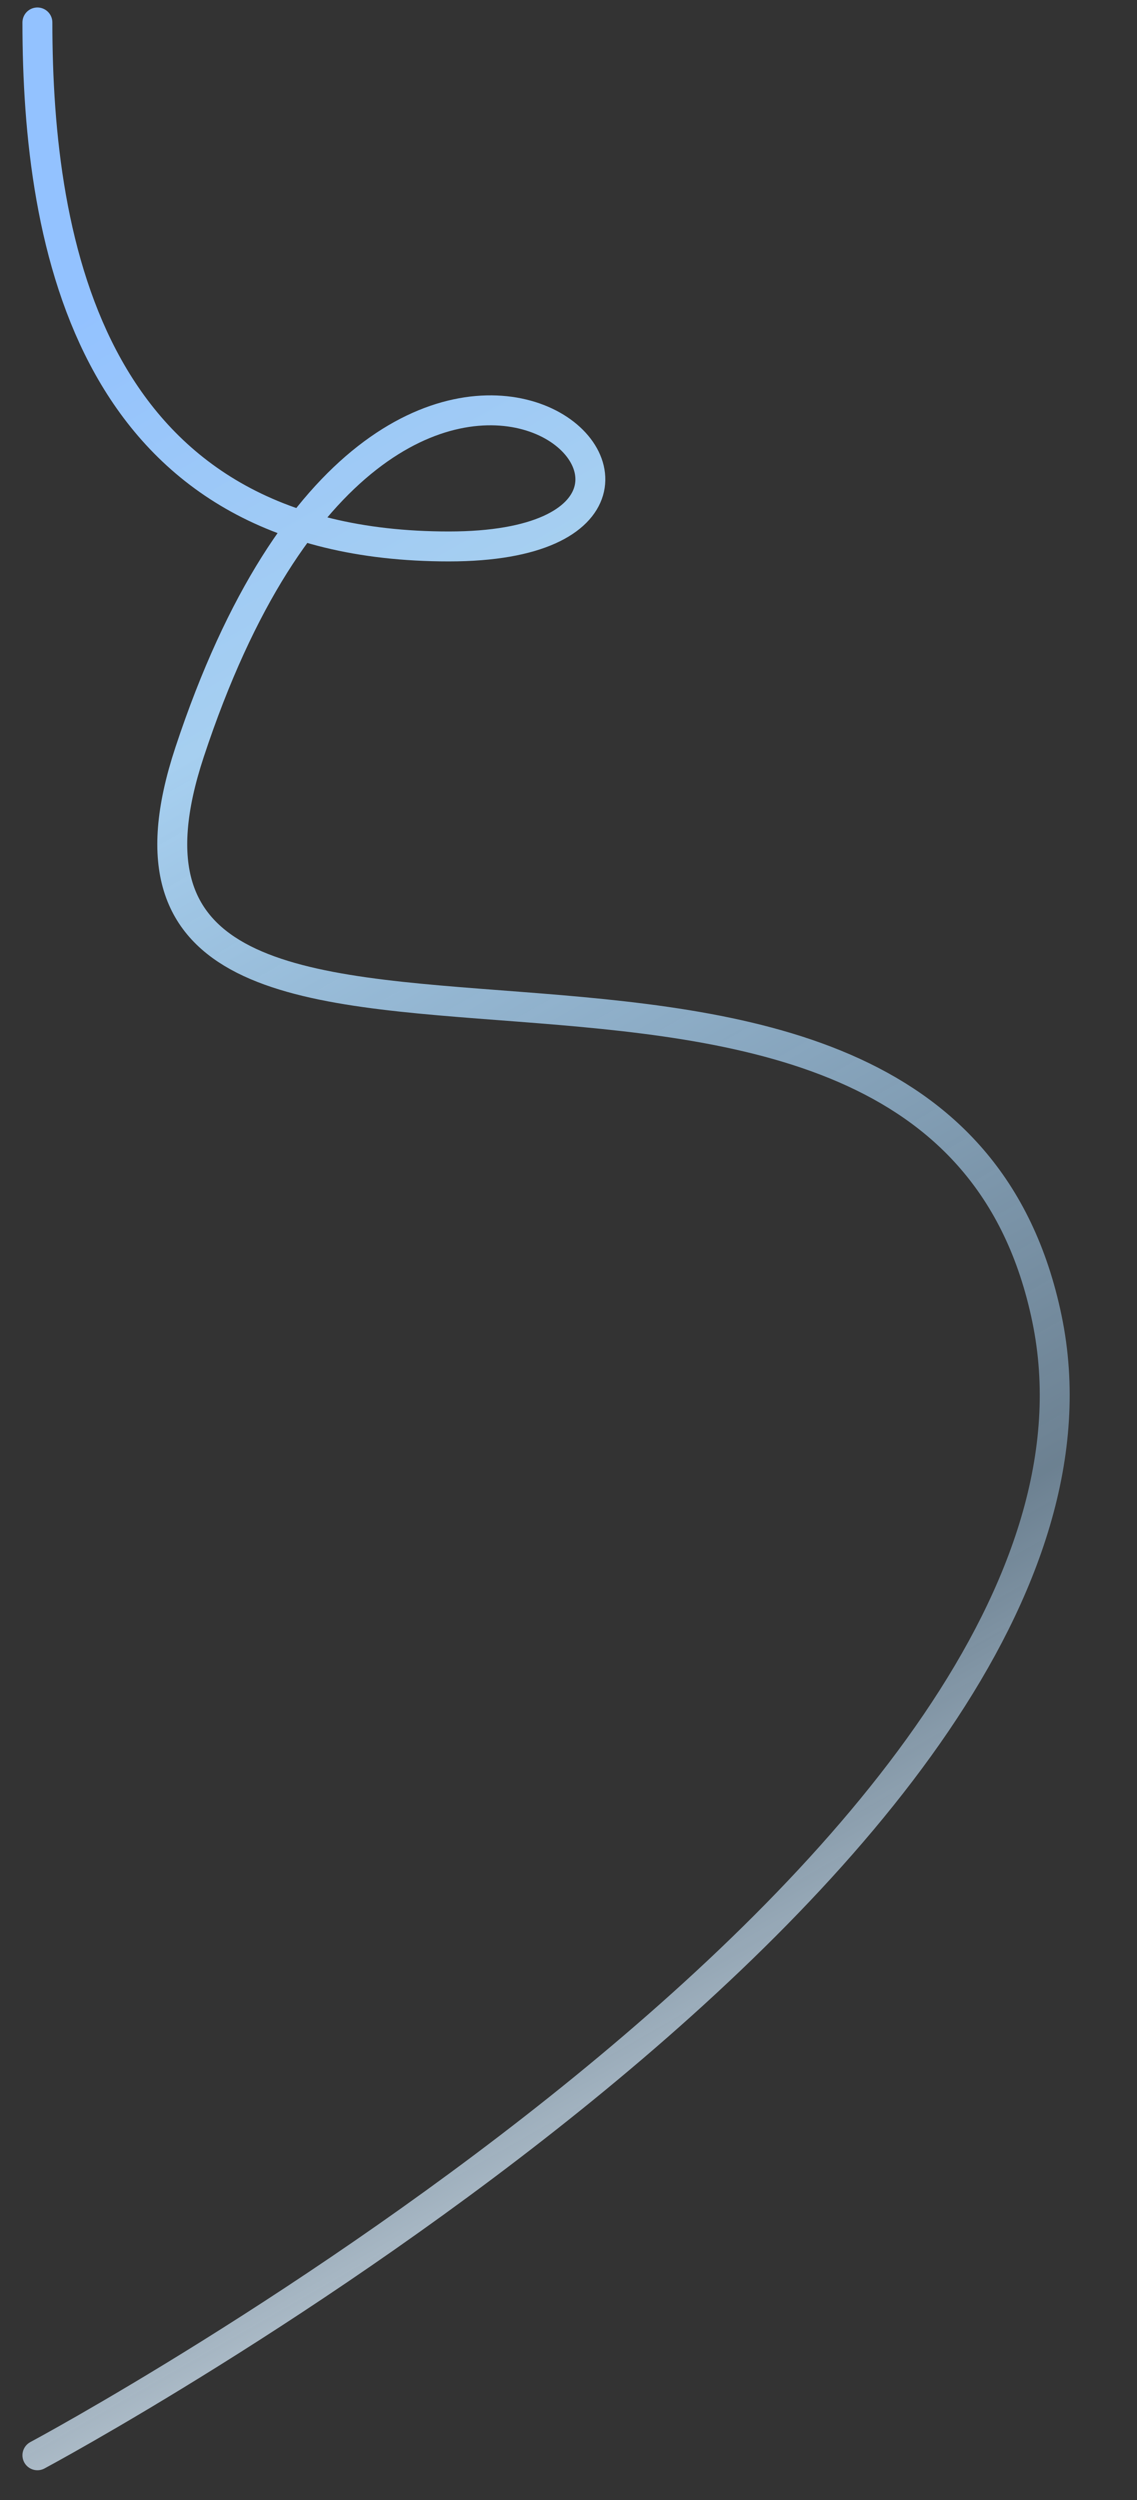
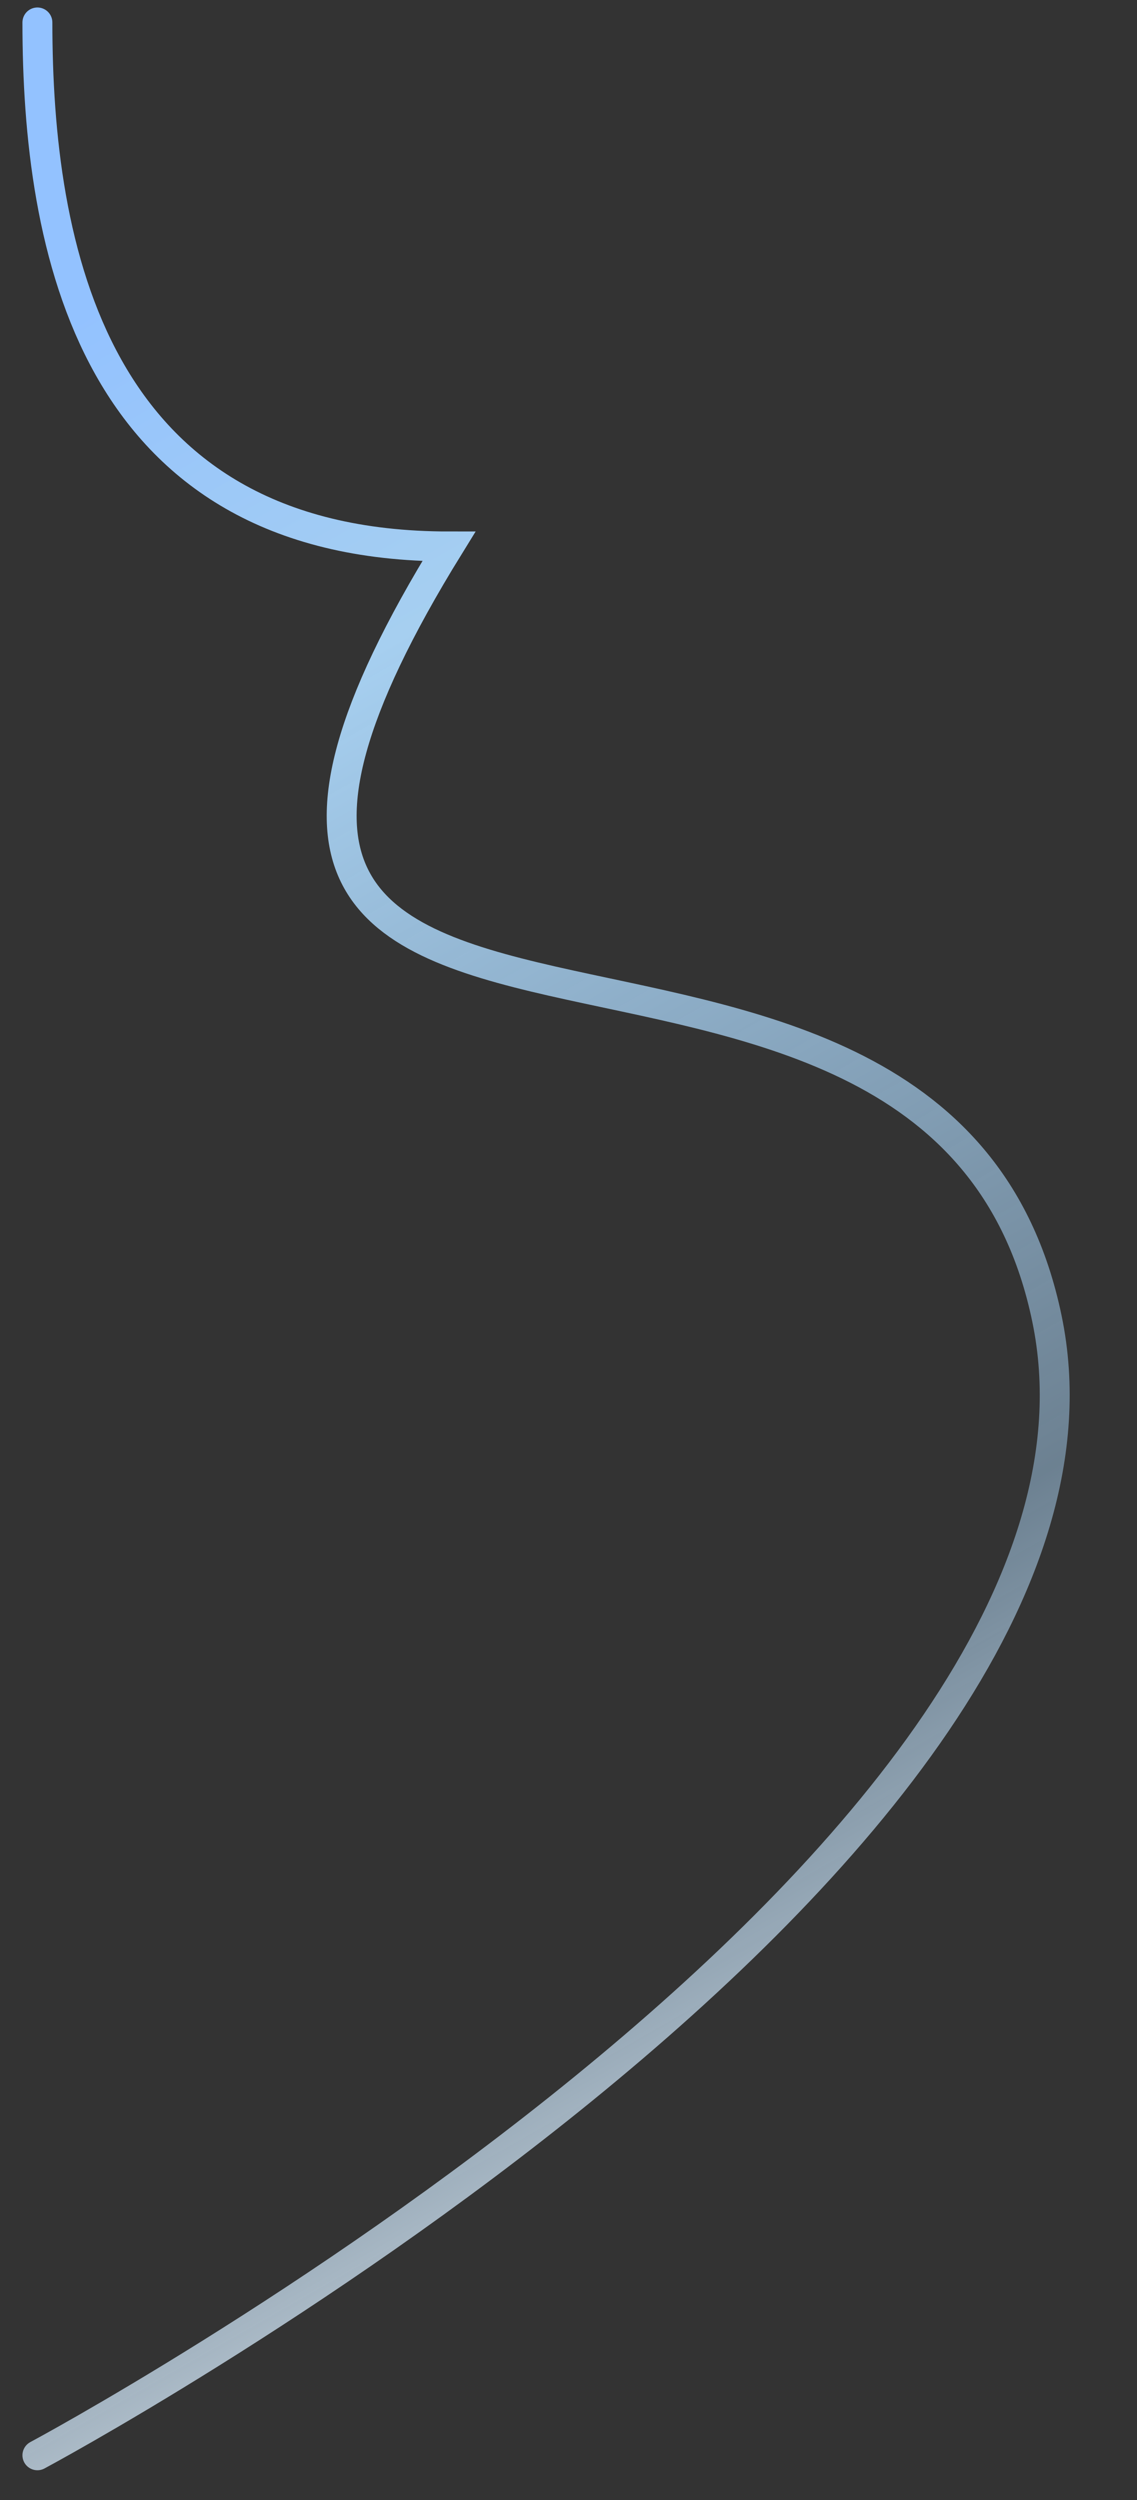
<svg xmlns="http://www.w3.org/2000/svg" width="76" height="167" viewBox="0 0 76 167" fill="none">
  <rect x="0" y="0" width="76" height="167" fill="#333333" stroke="none" />
-   <path d="M2.5 1.5C2.5 16.25 6 36.5 30 36.5C54 36.5 26.396 8.737 12.672 50.24C2.5 81 62.537 52.219 69.98 88.078C77.423 123.937 2.5 164 2.5 164" stroke="url(#paint0_linear_3505_1613)" stroke-width="2" stroke-linecap="round" />
+   <path d="M2.5 1.5C2.5 16.25 6 36.5 30 36.5C2.5 81 62.537 52.219 69.98 88.078C77.423 123.937 2.5 164 2.5 164" stroke="url(#paint0_linear_3505_1613)" stroke-width="2" stroke-linecap="round" />
  <defs>
    <linearGradient id="paint0_linear_3505_1613" x1="13.867" y1="13.552" x2="88.717" y2="144.657" gradientUnits="userSpaceOnUse">
      <stop offset="0.014" stop-color="#93C2FF" />
      <stop offset="0.209" stop-color="#A6CFF0" />
      <stop offset="0.671" stop-color="#A6CFF0" stop-opacity="0.5" />
      <stop offset="1" stop-color="white" />
    </linearGradient>
  </defs>
</svg>